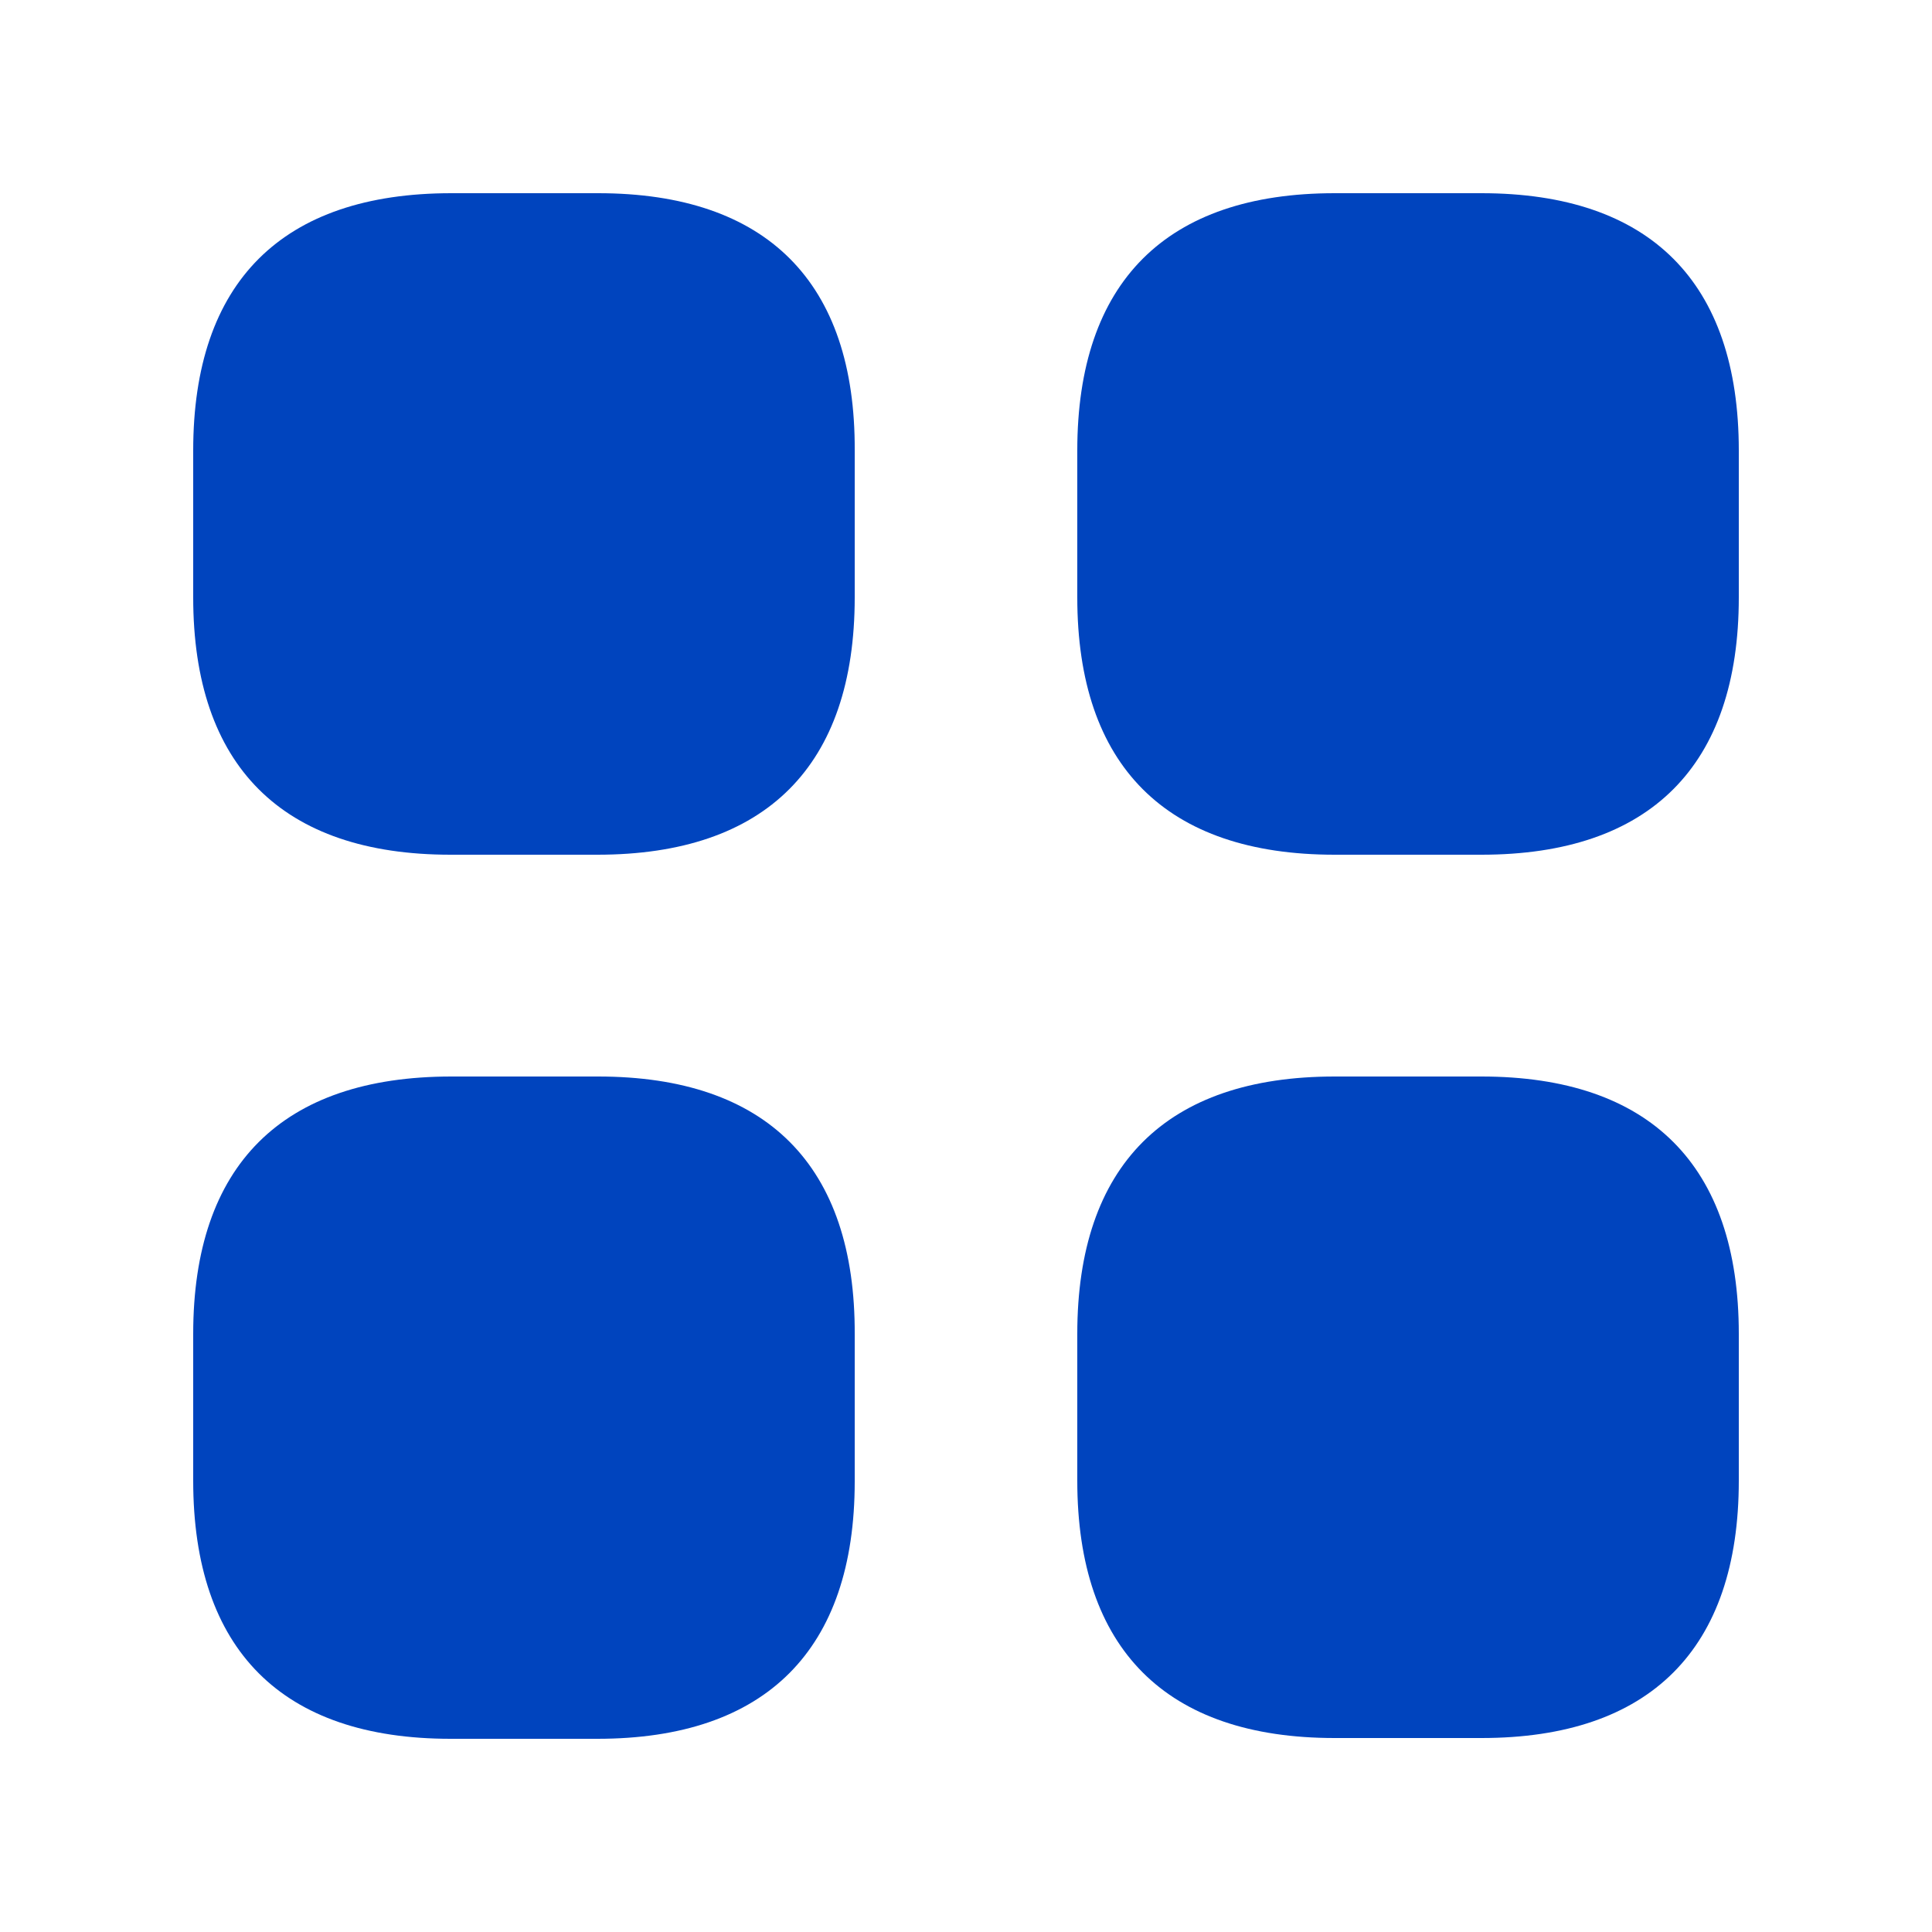
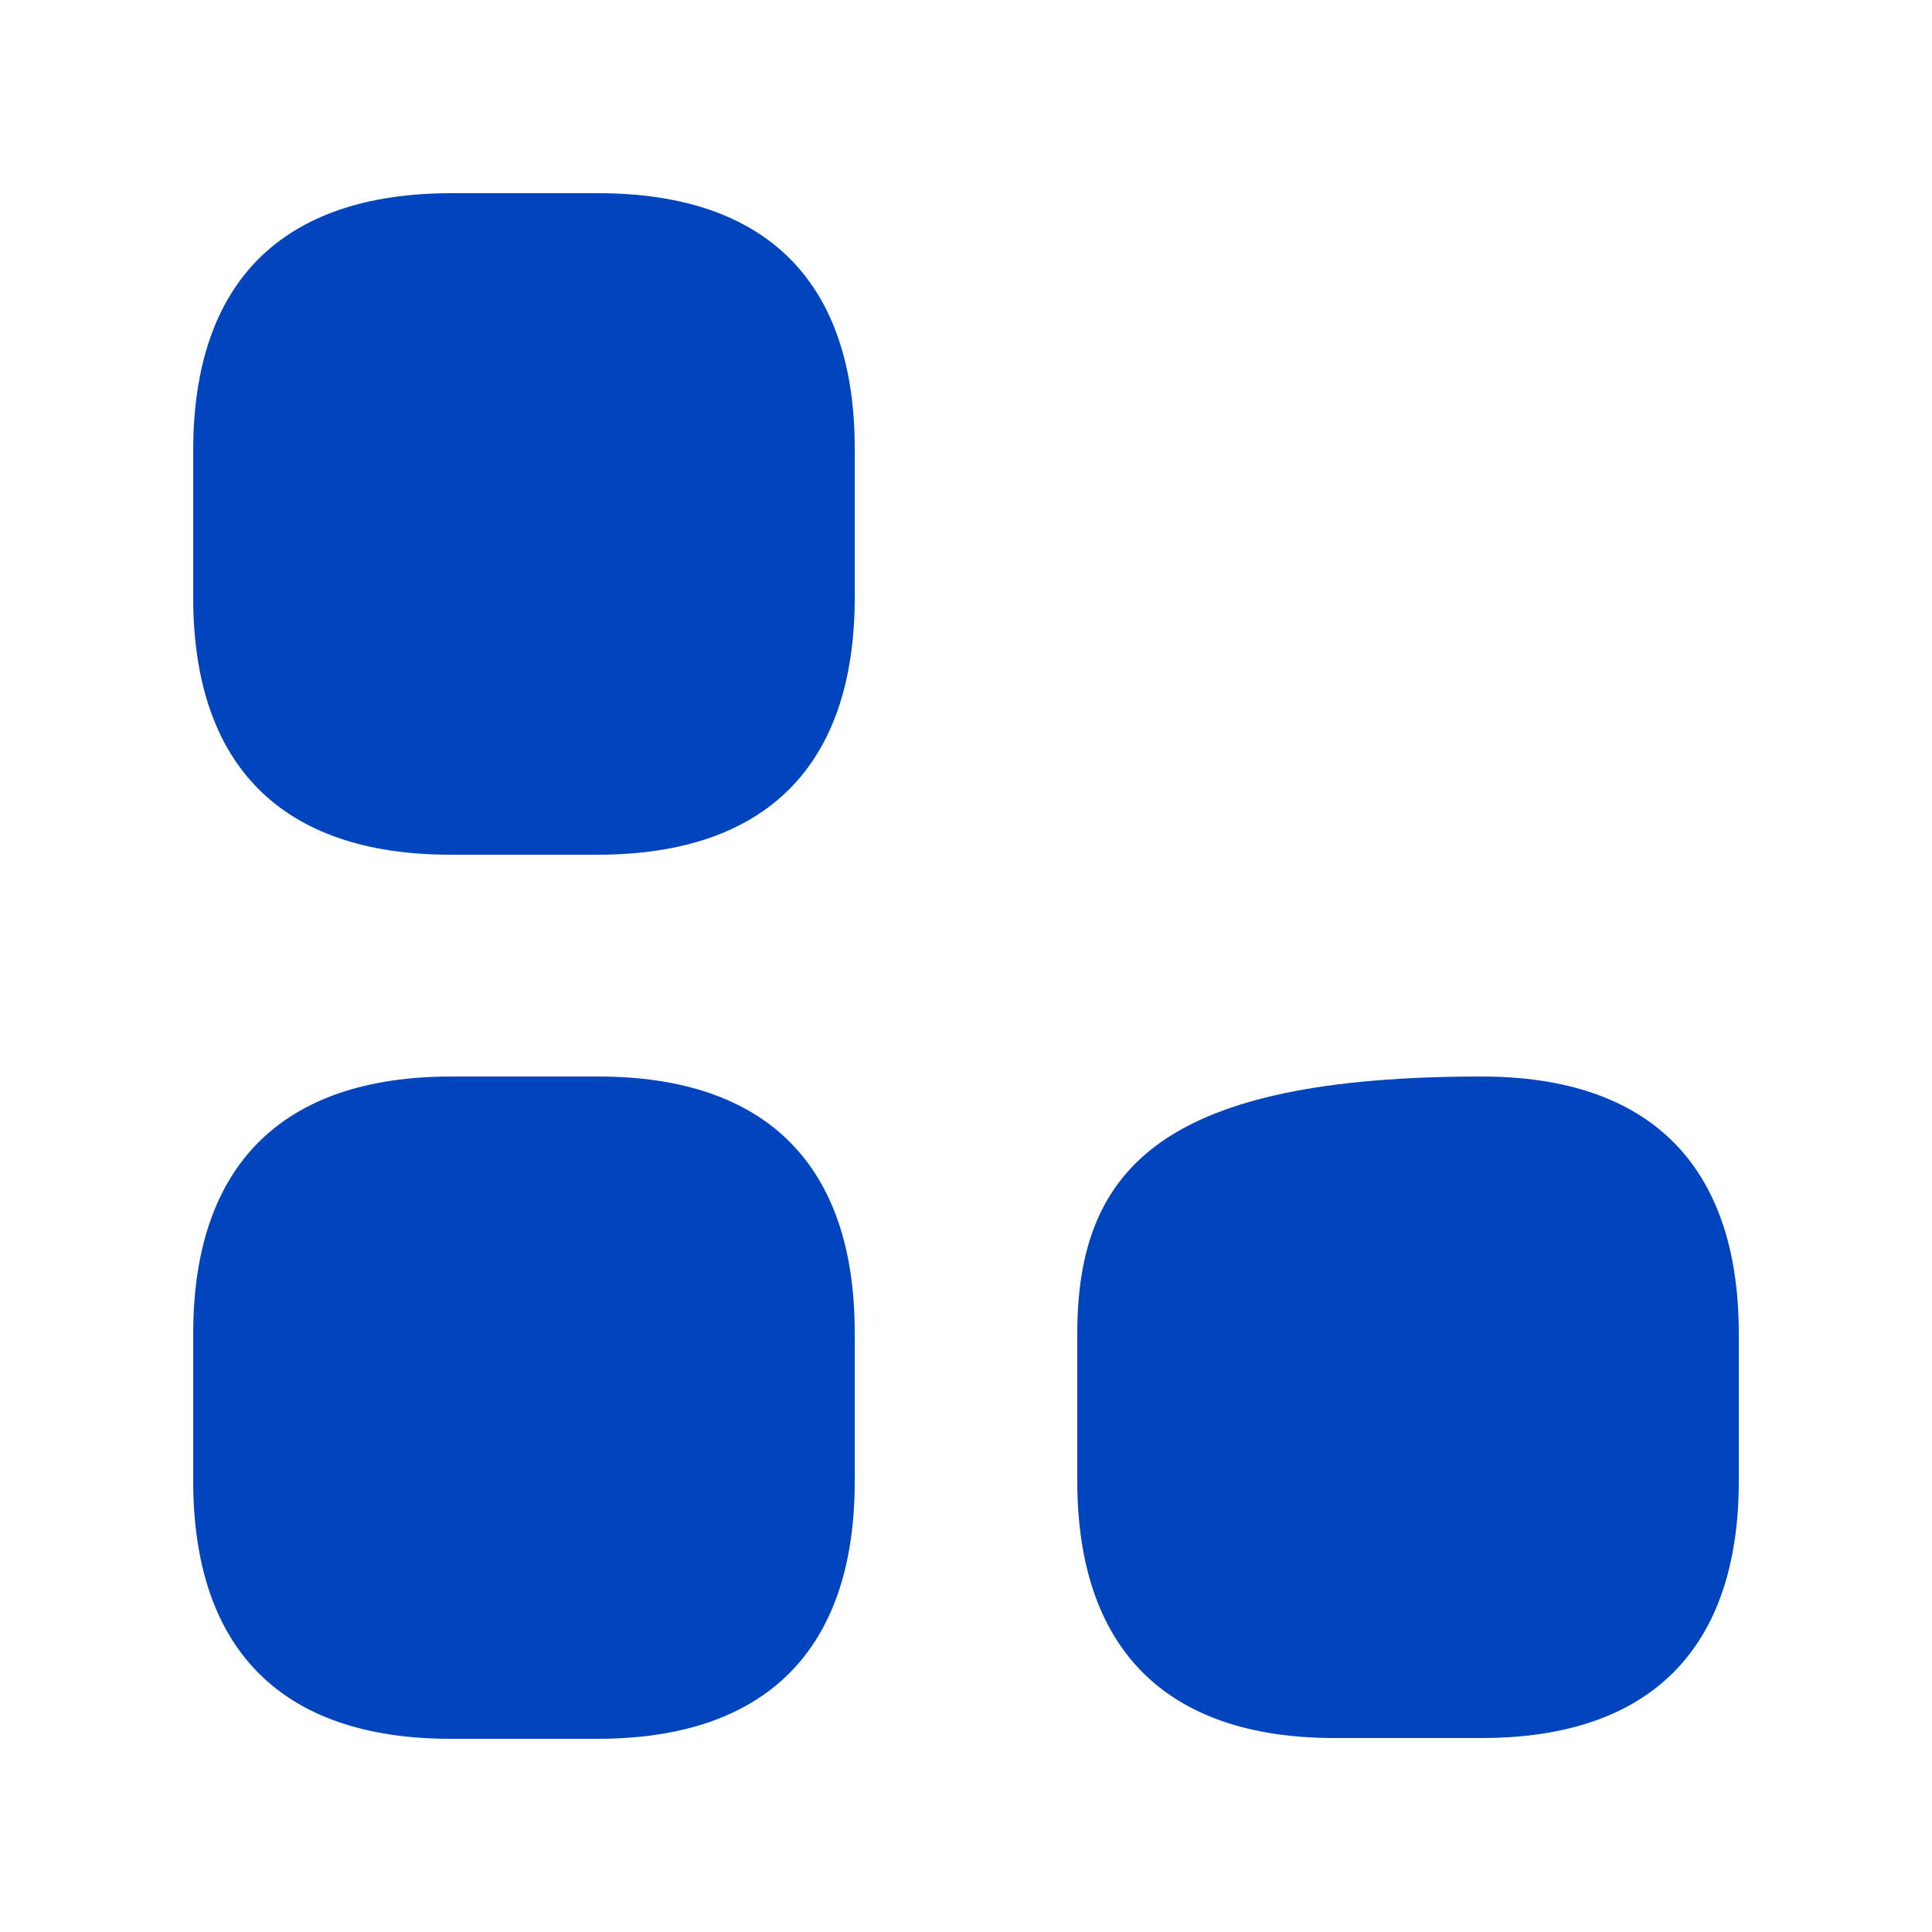
<svg xmlns="http://www.w3.org/2000/svg" width="25" height="25" viewBox="0 0 25 25" fill="none">
  <path d="M7.74 2.5H5.84C3.65 2.5 2.5 3.65 2.5 5.83V7.73C2.5 9.91 3.65 11.06 5.83 11.06H7.73C9.91 11.06 11.06 9.91 11.06 7.73V5.83C11.07 3.65 9.92 2.5 7.74 2.5Z" fill="#0044BE" />
-   <path d="M19.17 2.5H17.27C15.09 2.5 13.94 3.65 13.94 5.83V7.73C13.94 9.91 15.09 11.06 17.27 11.06H19.17C21.35 11.06 22.5 9.91 22.5 7.73V5.83C22.5 3.65 21.35 2.5 19.17 2.5Z" fill="#0044BE" />
-   <path d="M19.17 13.93H17.27C15.09 13.93 13.94 15.08 13.94 17.26V19.16C13.94 21.34 15.09 22.49 17.27 22.49H19.17C21.35 22.49 22.5 21.34 22.5 19.16V17.26C22.5 15.08 21.35 13.93 19.17 13.93Z" fill="#0044BE" />
+   <path d="M19.17 13.93C15.09 13.93 13.94 15.08 13.94 17.26V19.16C13.94 21.34 15.09 22.49 17.27 22.49H19.17C21.35 22.49 22.5 21.34 22.5 19.16V17.26C22.5 15.08 21.35 13.93 19.17 13.93Z" fill="#0044BE" />
  <path d="M7.74 13.93H5.84C3.65 13.93 2.5 15.08 2.5 17.26V19.16C2.5 21.35 3.65 22.5 5.83 22.5H7.73C9.91 22.5 11.06 21.35 11.06 19.17V17.27C11.07 15.08 9.92 13.93 7.74 13.93Z" fill="#0044BE" />
</svg>